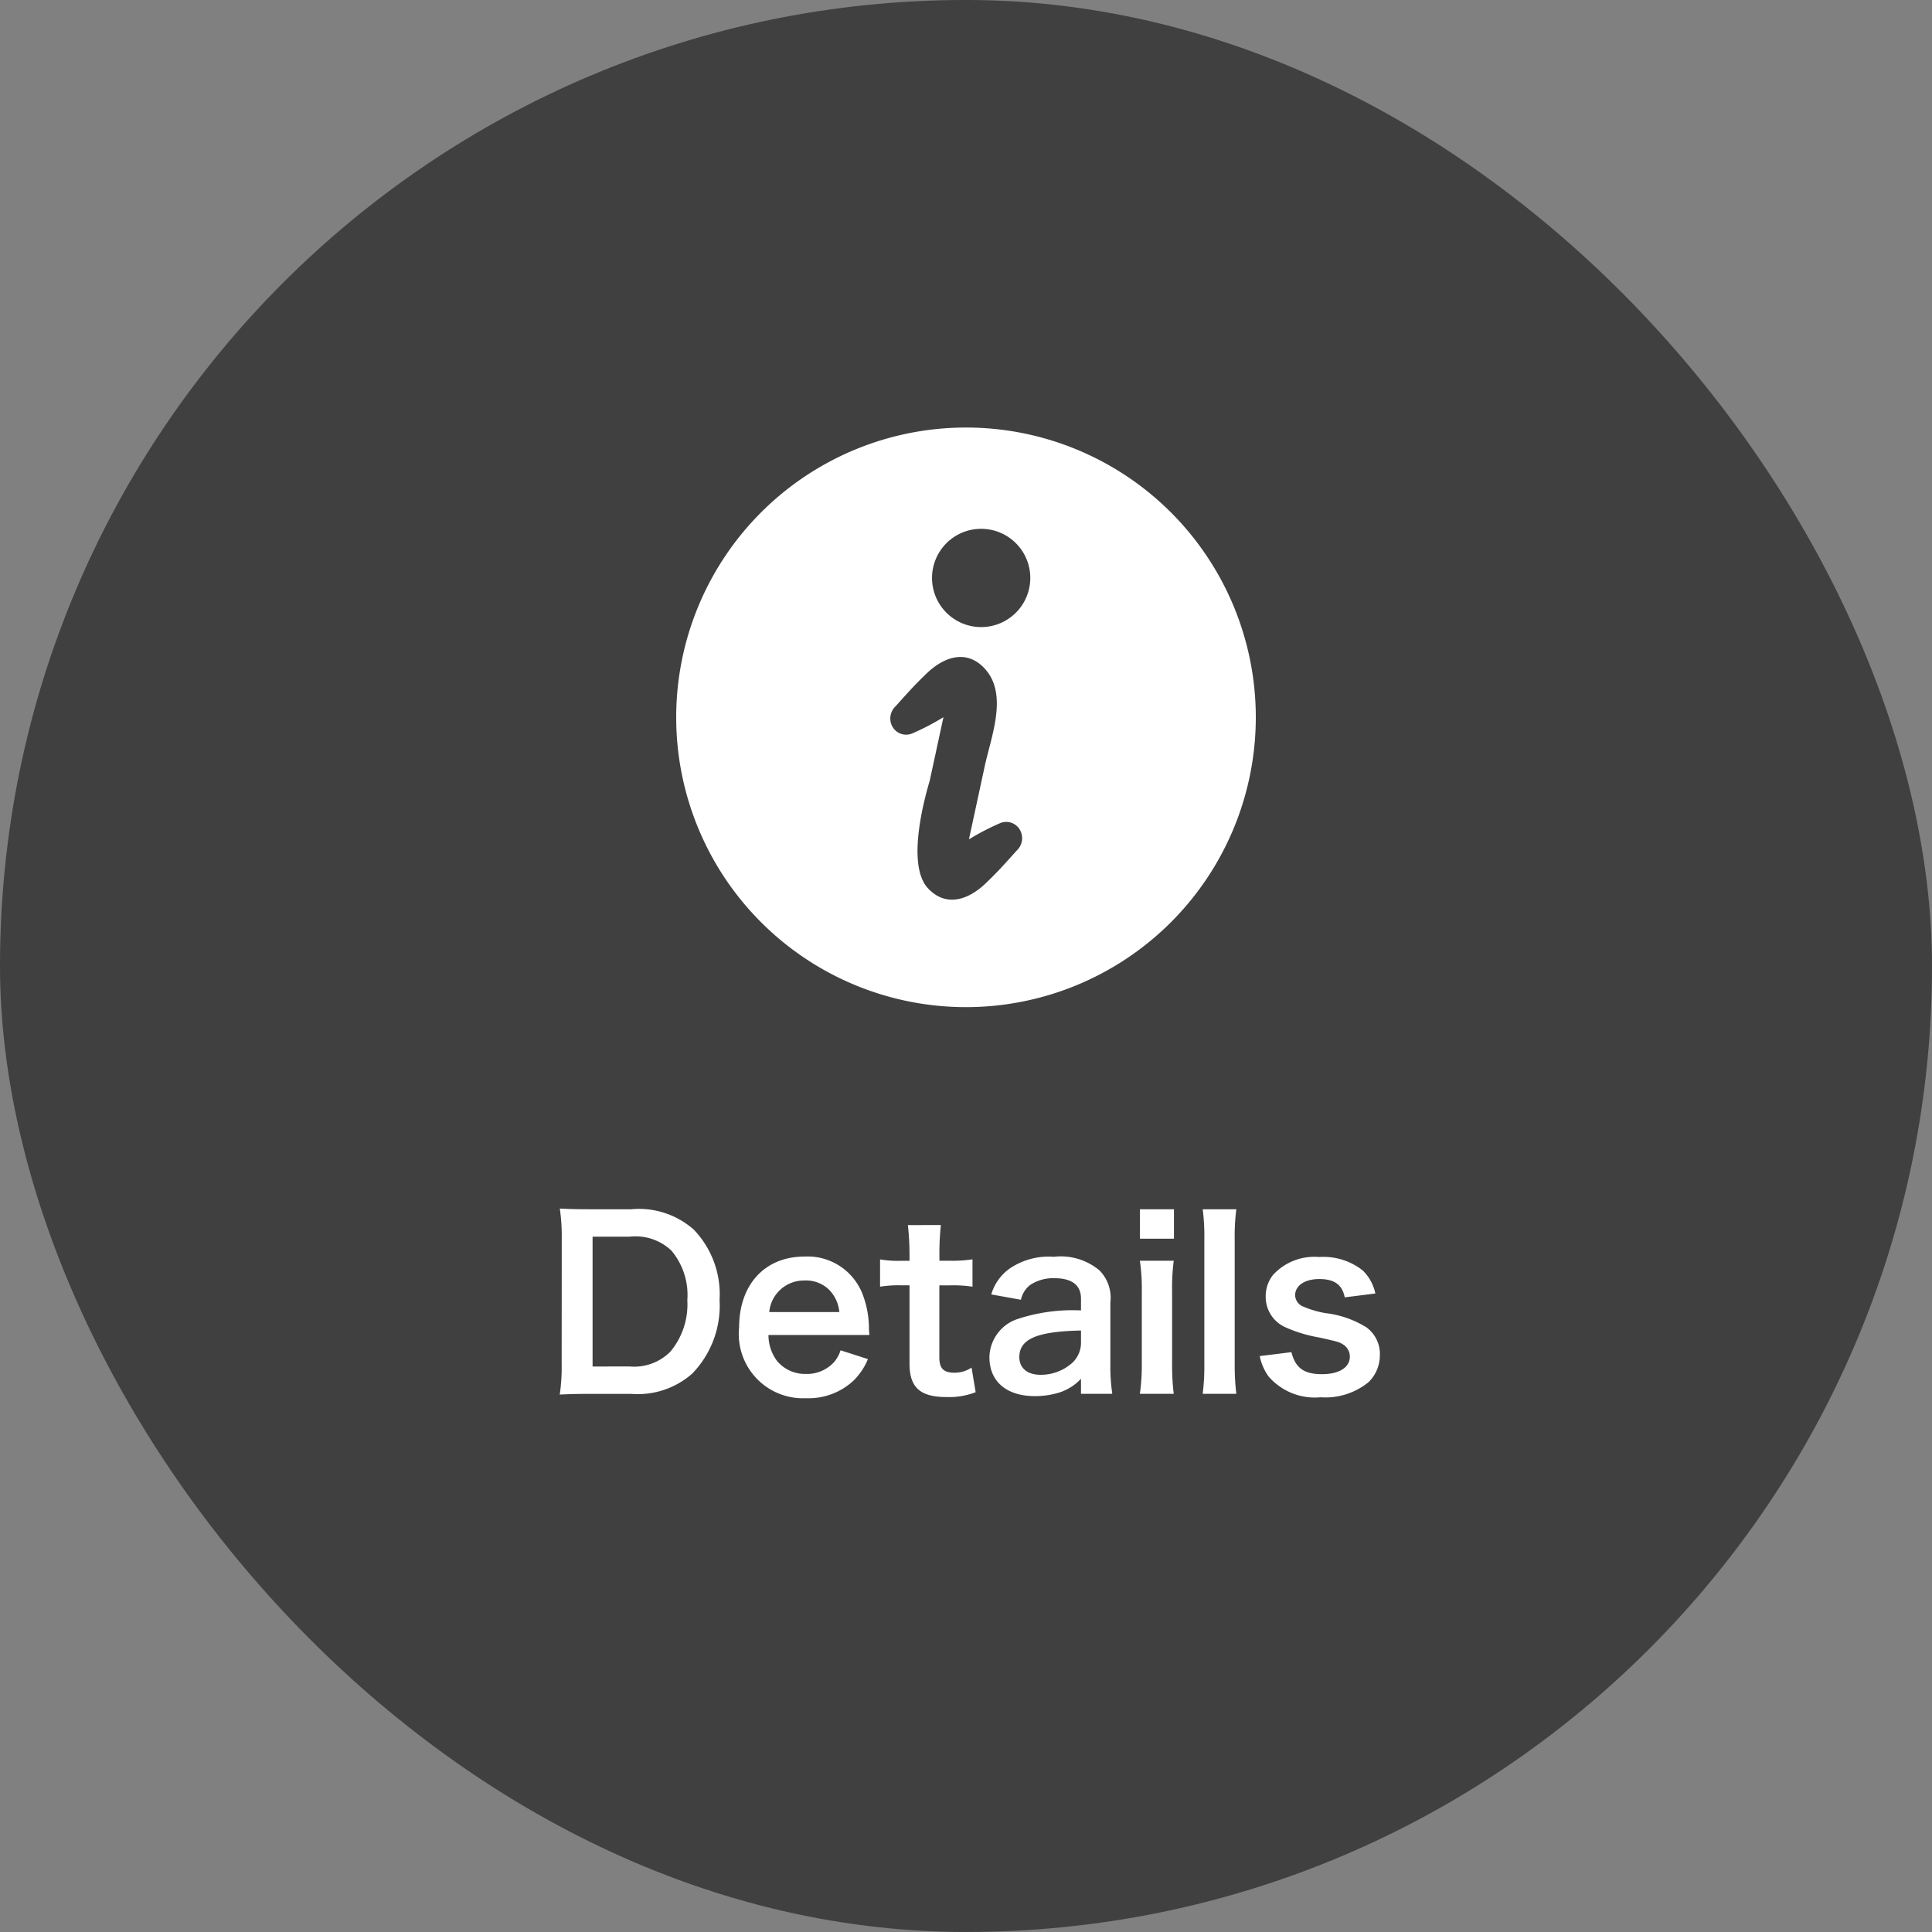
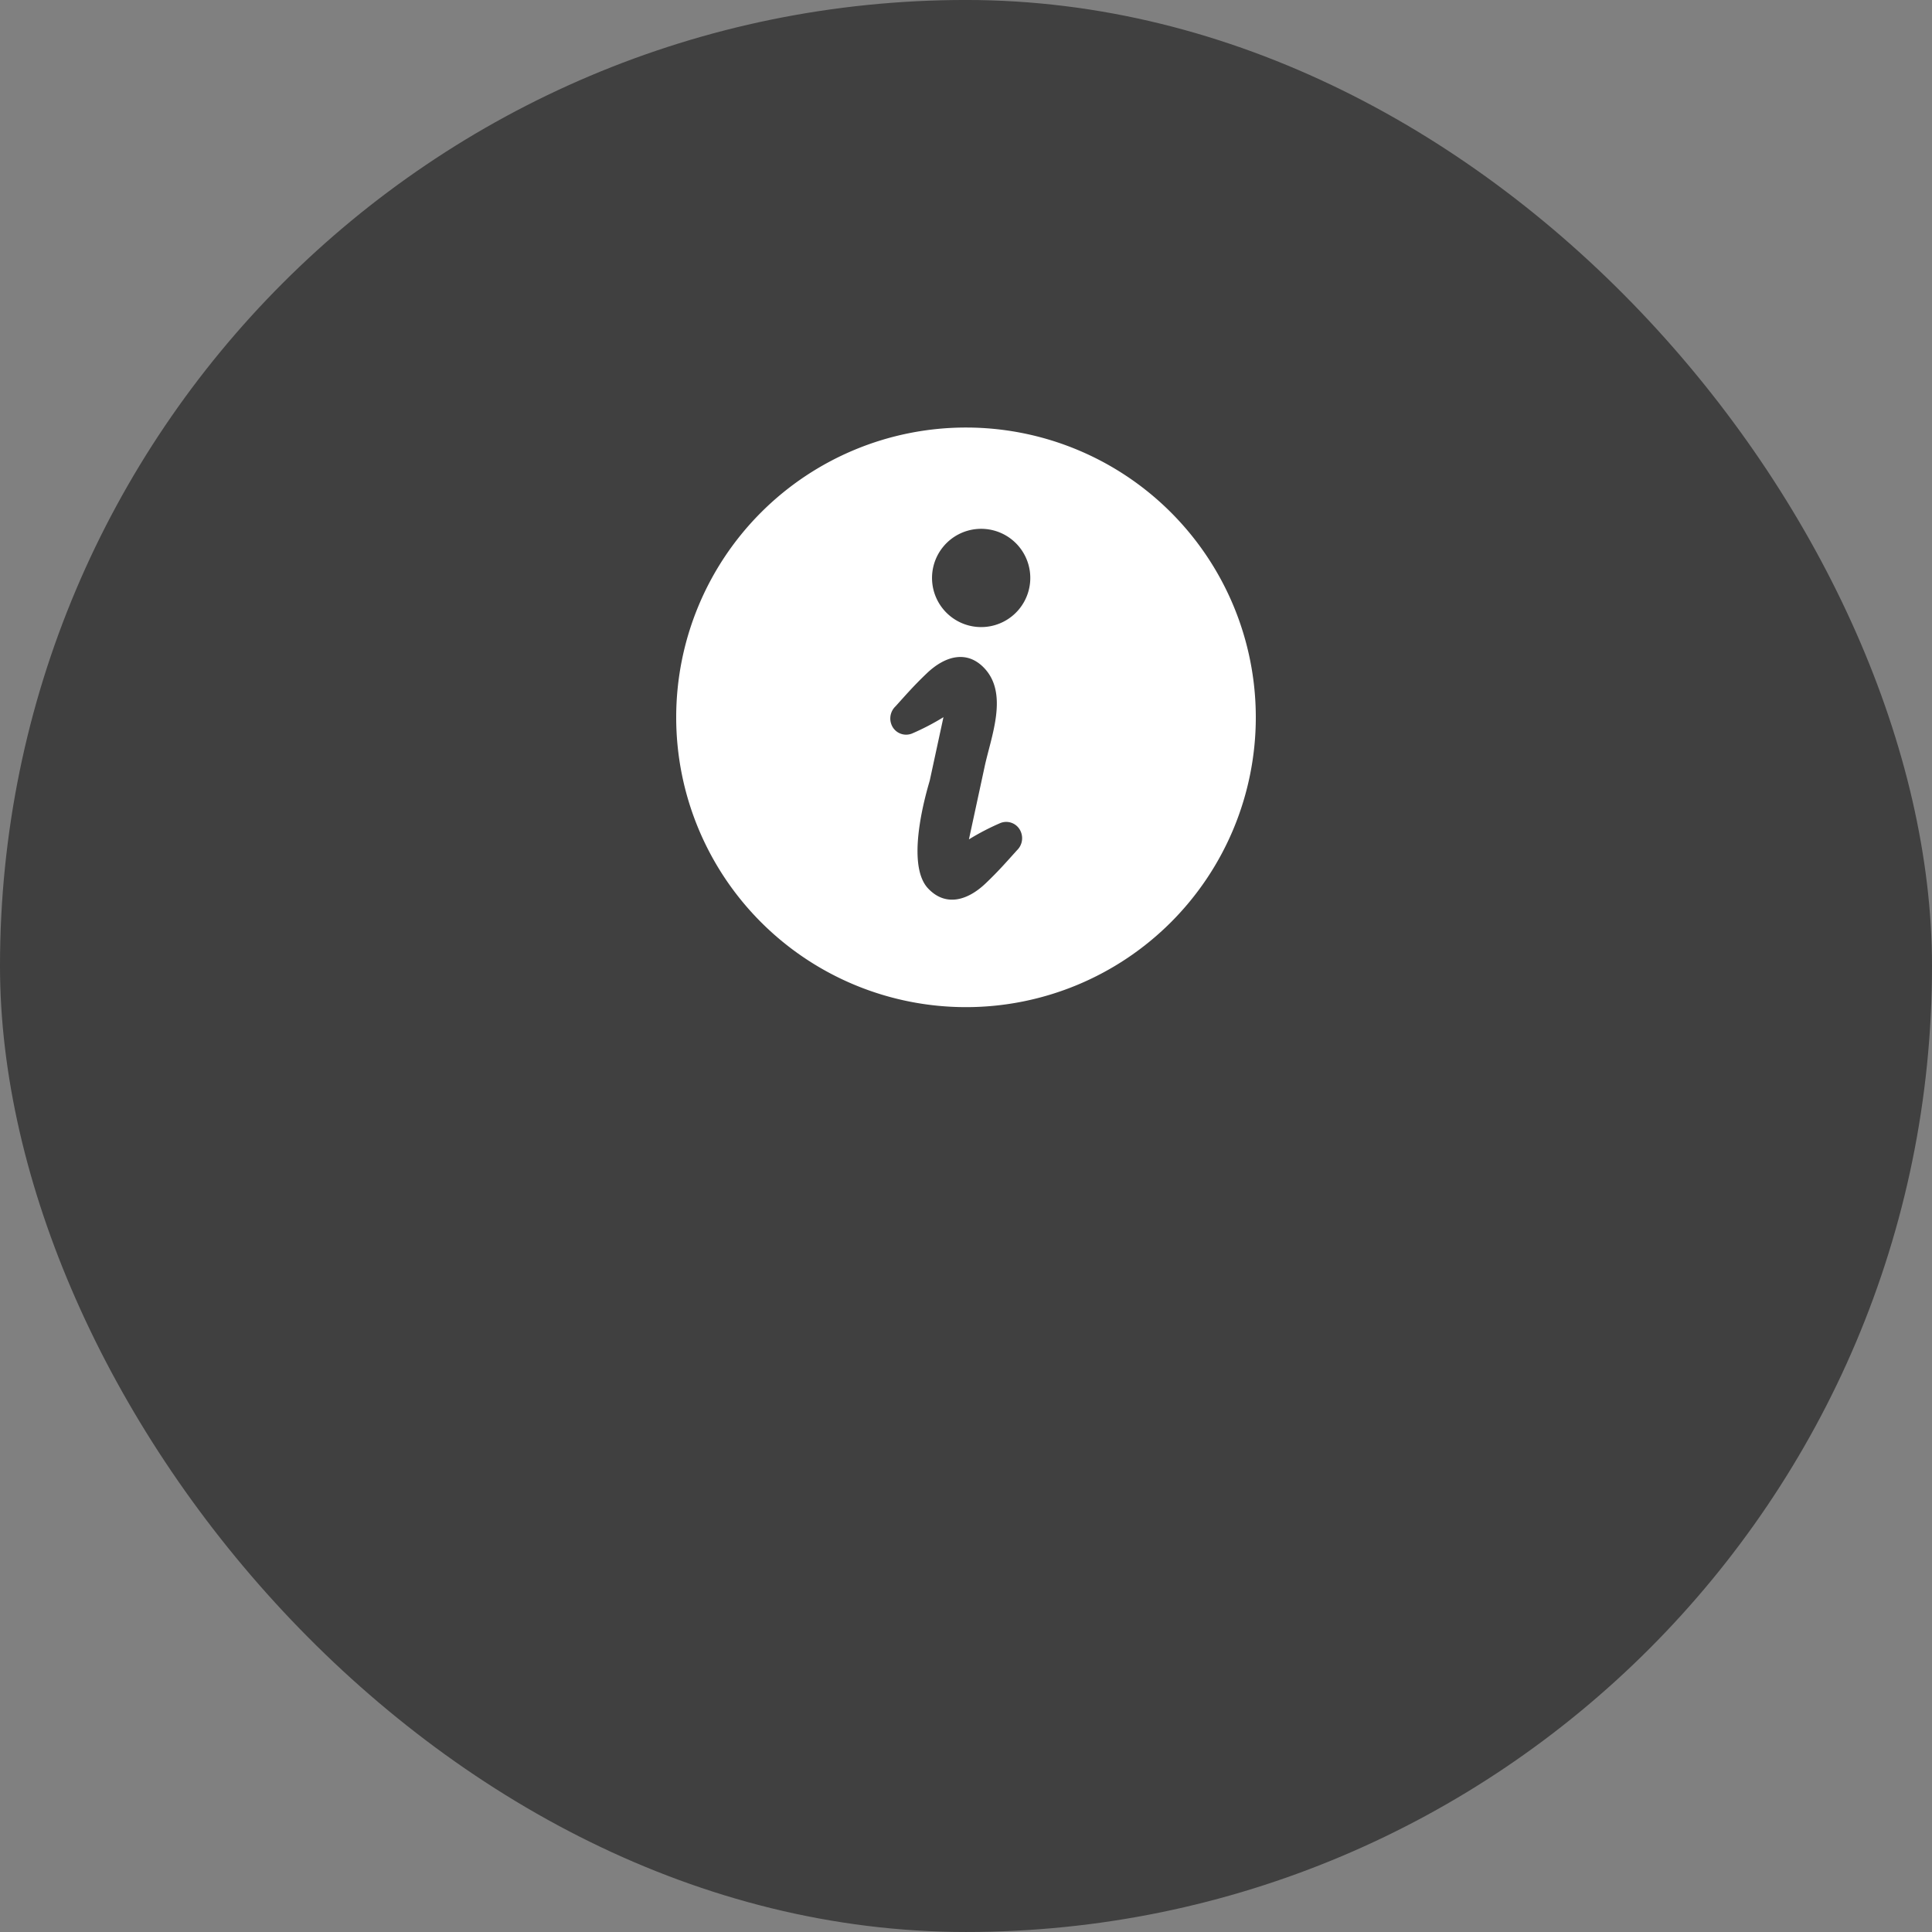
<svg xmlns="http://www.w3.org/2000/svg" width="100" height="100" viewBox="0 0 100 100">
  <rect x="0" y="0" width="100" height="100" fill="#808080" stroke="none" />
  <g transform="translate(-181.5 -743.928)">
    <rect width="100" height="100" rx="50" transform="translate(181.5 743.927)" opacity="0.5" />
-     <path d="M-20.928-1.4a9.707,9.707,0,0,1-.1,1.584c.492-.024.792-.036,1.524-.036h2.184A4.259,4.259,0,0,0-14.172-.9a5.052,5.052,0,0,0,1.416-3.816,4.83,4.83,0,0,0-1.332-3.636,4.279,4.279,0,0,0-3.24-1.056H-19.5c-.756,0-1.044-.012-1.524-.036a10.059,10.059,0,0,1,.1,1.56Zm1.6.132v-6.72h1.92a2.693,2.693,0,0,1,2.16.72A3.572,3.572,0,0,1-14.424-4.7,3.81,3.81,0,0,1-15.3-2.04a2.642,2.642,0,0,1-2.124.768ZM-5-2.9c-.024-.276-.024-.312-.024-.336a4.933,4.933,0,0,0-.348-1.824,3.048,3.048,0,0,0-2.988-1.9c-2.052,0-3.384,1.452-3.384,3.672A3.324,3.324,0,0,0-8.28.372,3.408,3.408,0,0,0-5.808-.552a3.372,3.372,0,0,0,.732-1.1l-1.416-.456a1.744,1.744,0,0,1-.348.624,1.9,1.9,0,0,1-1.44.6,1.886,1.886,0,0,1-1.5-.672A2.23,2.23,0,0,1-10.224-2.9Zm-5.184-1.188a1.8,1.8,0,0,1,1.8-1.632,1.711,1.711,0,0,1,1.3.48,1.884,1.884,0,0,1,.528,1.152Zm7.176-4.5a13.812,13.812,0,0,1,.084,1.476v.372h-.444a5.512,5.512,0,0,1-1.08-.072V-5.4a6.06,6.06,0,0,1,1.068-.072h.456V-1.44C-2.928-.18-2.376.312-1,.312A3.755,3.755,0,0,0,.5.06L.288-1.212a1.587,1.587,0,0,1-.876.264c-.576,0-.792-.216-.792-.8v-3.72h.54A6.616,6.616,0,0,1,.336-5.4V-6.816a6.894,6.894,0,0,1-1.212.072h-.5v-.372A13.272,13.272,0,0,1-1.3-8.592ZM5.952.144h1.62a9.651,9.651,0,0,1-.1-1.5V-4.584A2.015,2.015,0,0,0,6.912-6.24a3.12,3.12,0,0,0-2.364-.708,3.593,3.593,0,0,0-2.292.612A2.507,2.507,0,0,0,1.308-5l1.536.276a1.308,1.308,0,0,1,.48-.768,2.165,2.165,0,0,1,1.248-.348c.912,0,1.38.36,1.38,1.056v.612a9.078,9.078,0,0,0-3.384.48A2.129,2.129,0,0,0,1.212-1.752C1.212-.492,2.1.264,3.564.264A4.246,4.246,0,0,0,4.68.12,2.6,2.6,0,0,0,5.952-.636Zm0-2.676A1.43,1.43,0,0,1,5.52-1.476,2.437,2.437,0,0,1,3.852-.84c-.672,0-1.092-.348-1.092-.912,0-.936.9-1.332,3.192-1.38ZM9-9.408v1.524h1.764V-9.408ZM9-6.744a9.863,9.863,0,0,1,.1,1.56v3.768A10.784,10.784,0,0,1,9,.144h1.752a12.055,12.055,0,0,1-.084-1.572V-5.172a10.786,10.786,0,0,1,.084-1.572Zm3.252-2.664a10.821,10.821,0,0,1,.084,1.56v6.432a11.62,11.62,0,0,1-.084,1.56h1.74a12.36,12.36,0,0,1-.084-1.56v-6.42a11.117,11.117,0,0,1,.084-1.572Zm2.952,7.6a2.7,2.7,0,0,0,.468,1.068A3.17,3.17,0,0,0,18.348.324a3.543,3.543,0,0,0,2.484-.78,1.929,1.929,0,0,0,.588-1.356,1.705,1.705,0,0,0-.7-1.488,5.158,5.158,0,0,0-2.112-.732,5.055,5.055,0,0,1-1.2-.36.647.647,0,0,1-.372-.564c0-.5.5-.84,1.248-.84.78,0,1.188.288,1.32.948l1.584-.2a2.336,2.336,0,0,0-.648-1.188,3.274,3.274,0,0,0-2.256-.7,2.894,2.894,0,0,0-2.4.936,1.785,1.785,0,0,0-.372,1.116,1.718,1.718,0,0,0,1.056,1.6,7.254,7.254,0,0,0,1.728.516c.96.216,1.032.228,1.26.384a.734.734,0,0,1,.312.6c0,.564-.552.912-1.44.912-.936,0-1.38-.324-1.584-1.14Z" transform="translate(231.5 815.927)" fill="#fff" />
    <g transform="translate(216.5 766.049)">
      <path d="M15,.008a15,15,0,1,0,15,15A15,15,0,0,0,15,.008Zm2.634,21.886c-.607.673-.954,1.074-1.609,1.7-.991.948-2.117,1.2-2.992.265-1.258-1.345.061-5.438.094-5.593L13.833,15a12.554,12.554,0,0,1-1.624.845.813.813,0,0,1-1.075-.482.866.866,0,0,1,.221-.927c.607-.673.954-1.073,1.609-1.7.992-.948,2.117-1.2,2.992-.265,1.258,1.345.33,3.559,0,5.127-.032.155-.805,3.728-.805,3.728a12.59,12.59,0,0,1,1.624-.845.815.815,0,0,1,1.076.483A.865.865,0,0,1,17.633,21.894ZM16.006,10.327a2.543,2.543,0,1,1,2.312-2.755A2.543,2.543,0,0,1,16.006,10.327Z" fill="#fff" />
    </g>
  </g>
</svg>